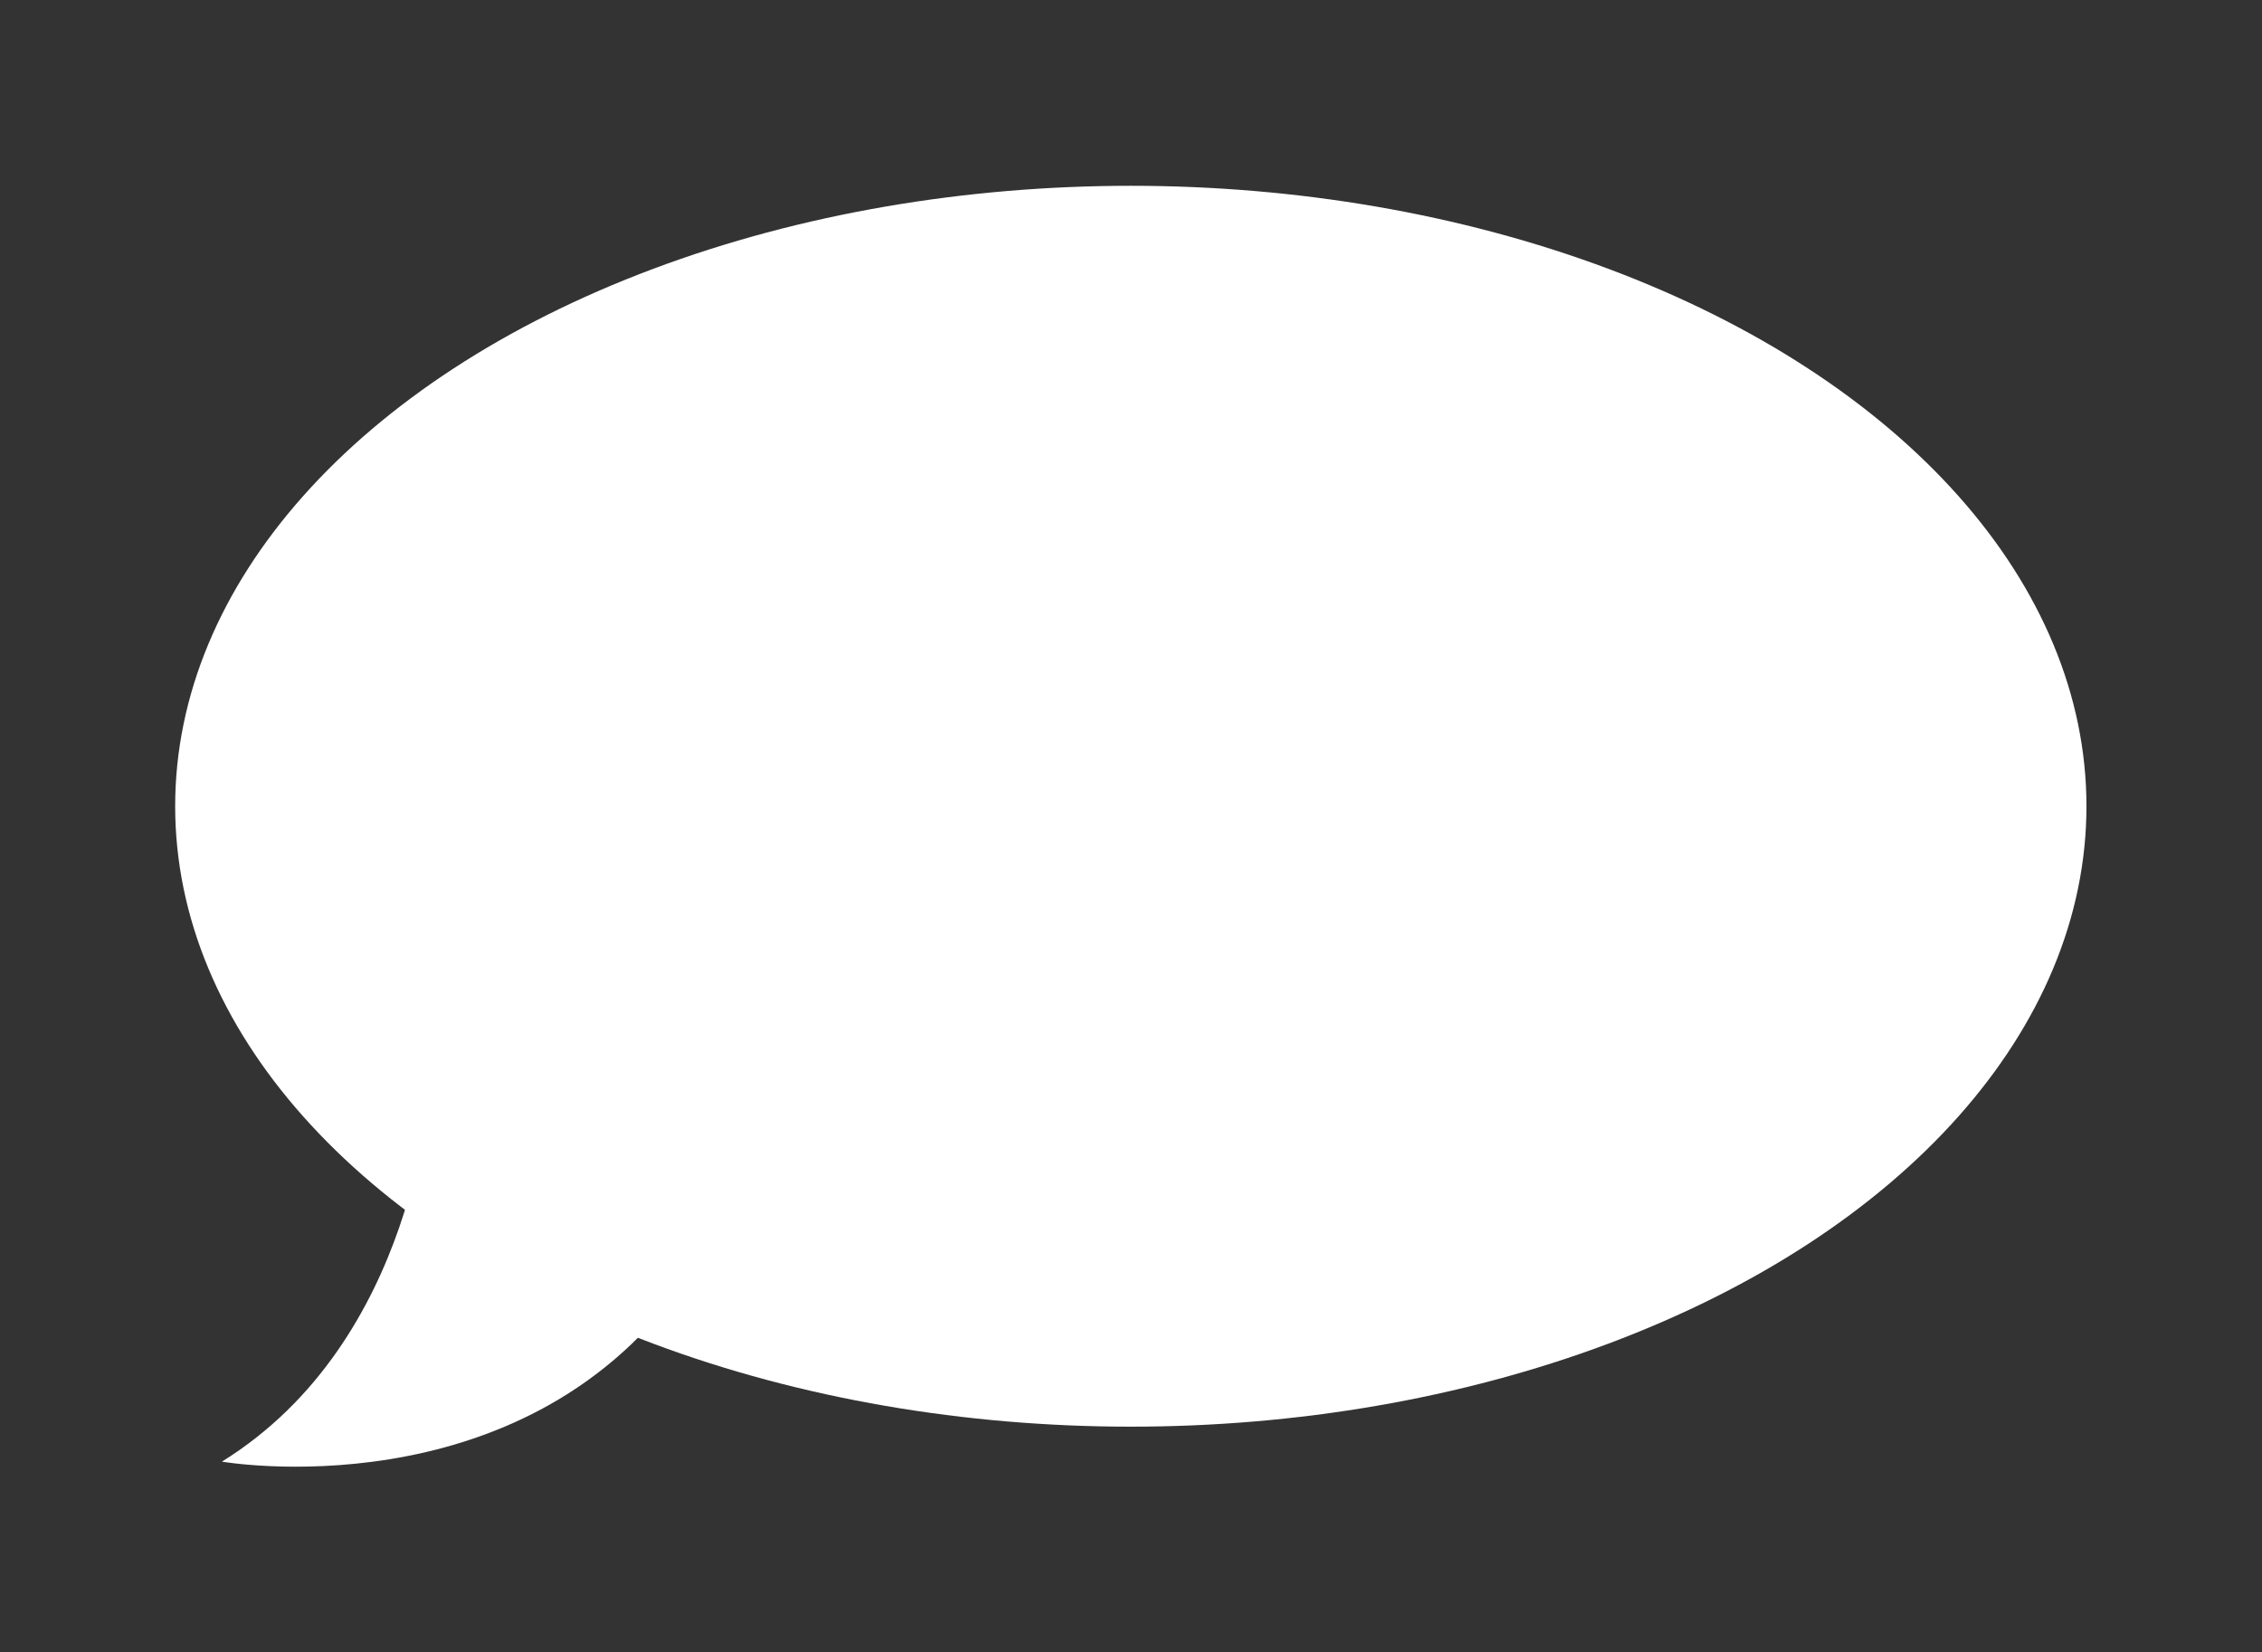
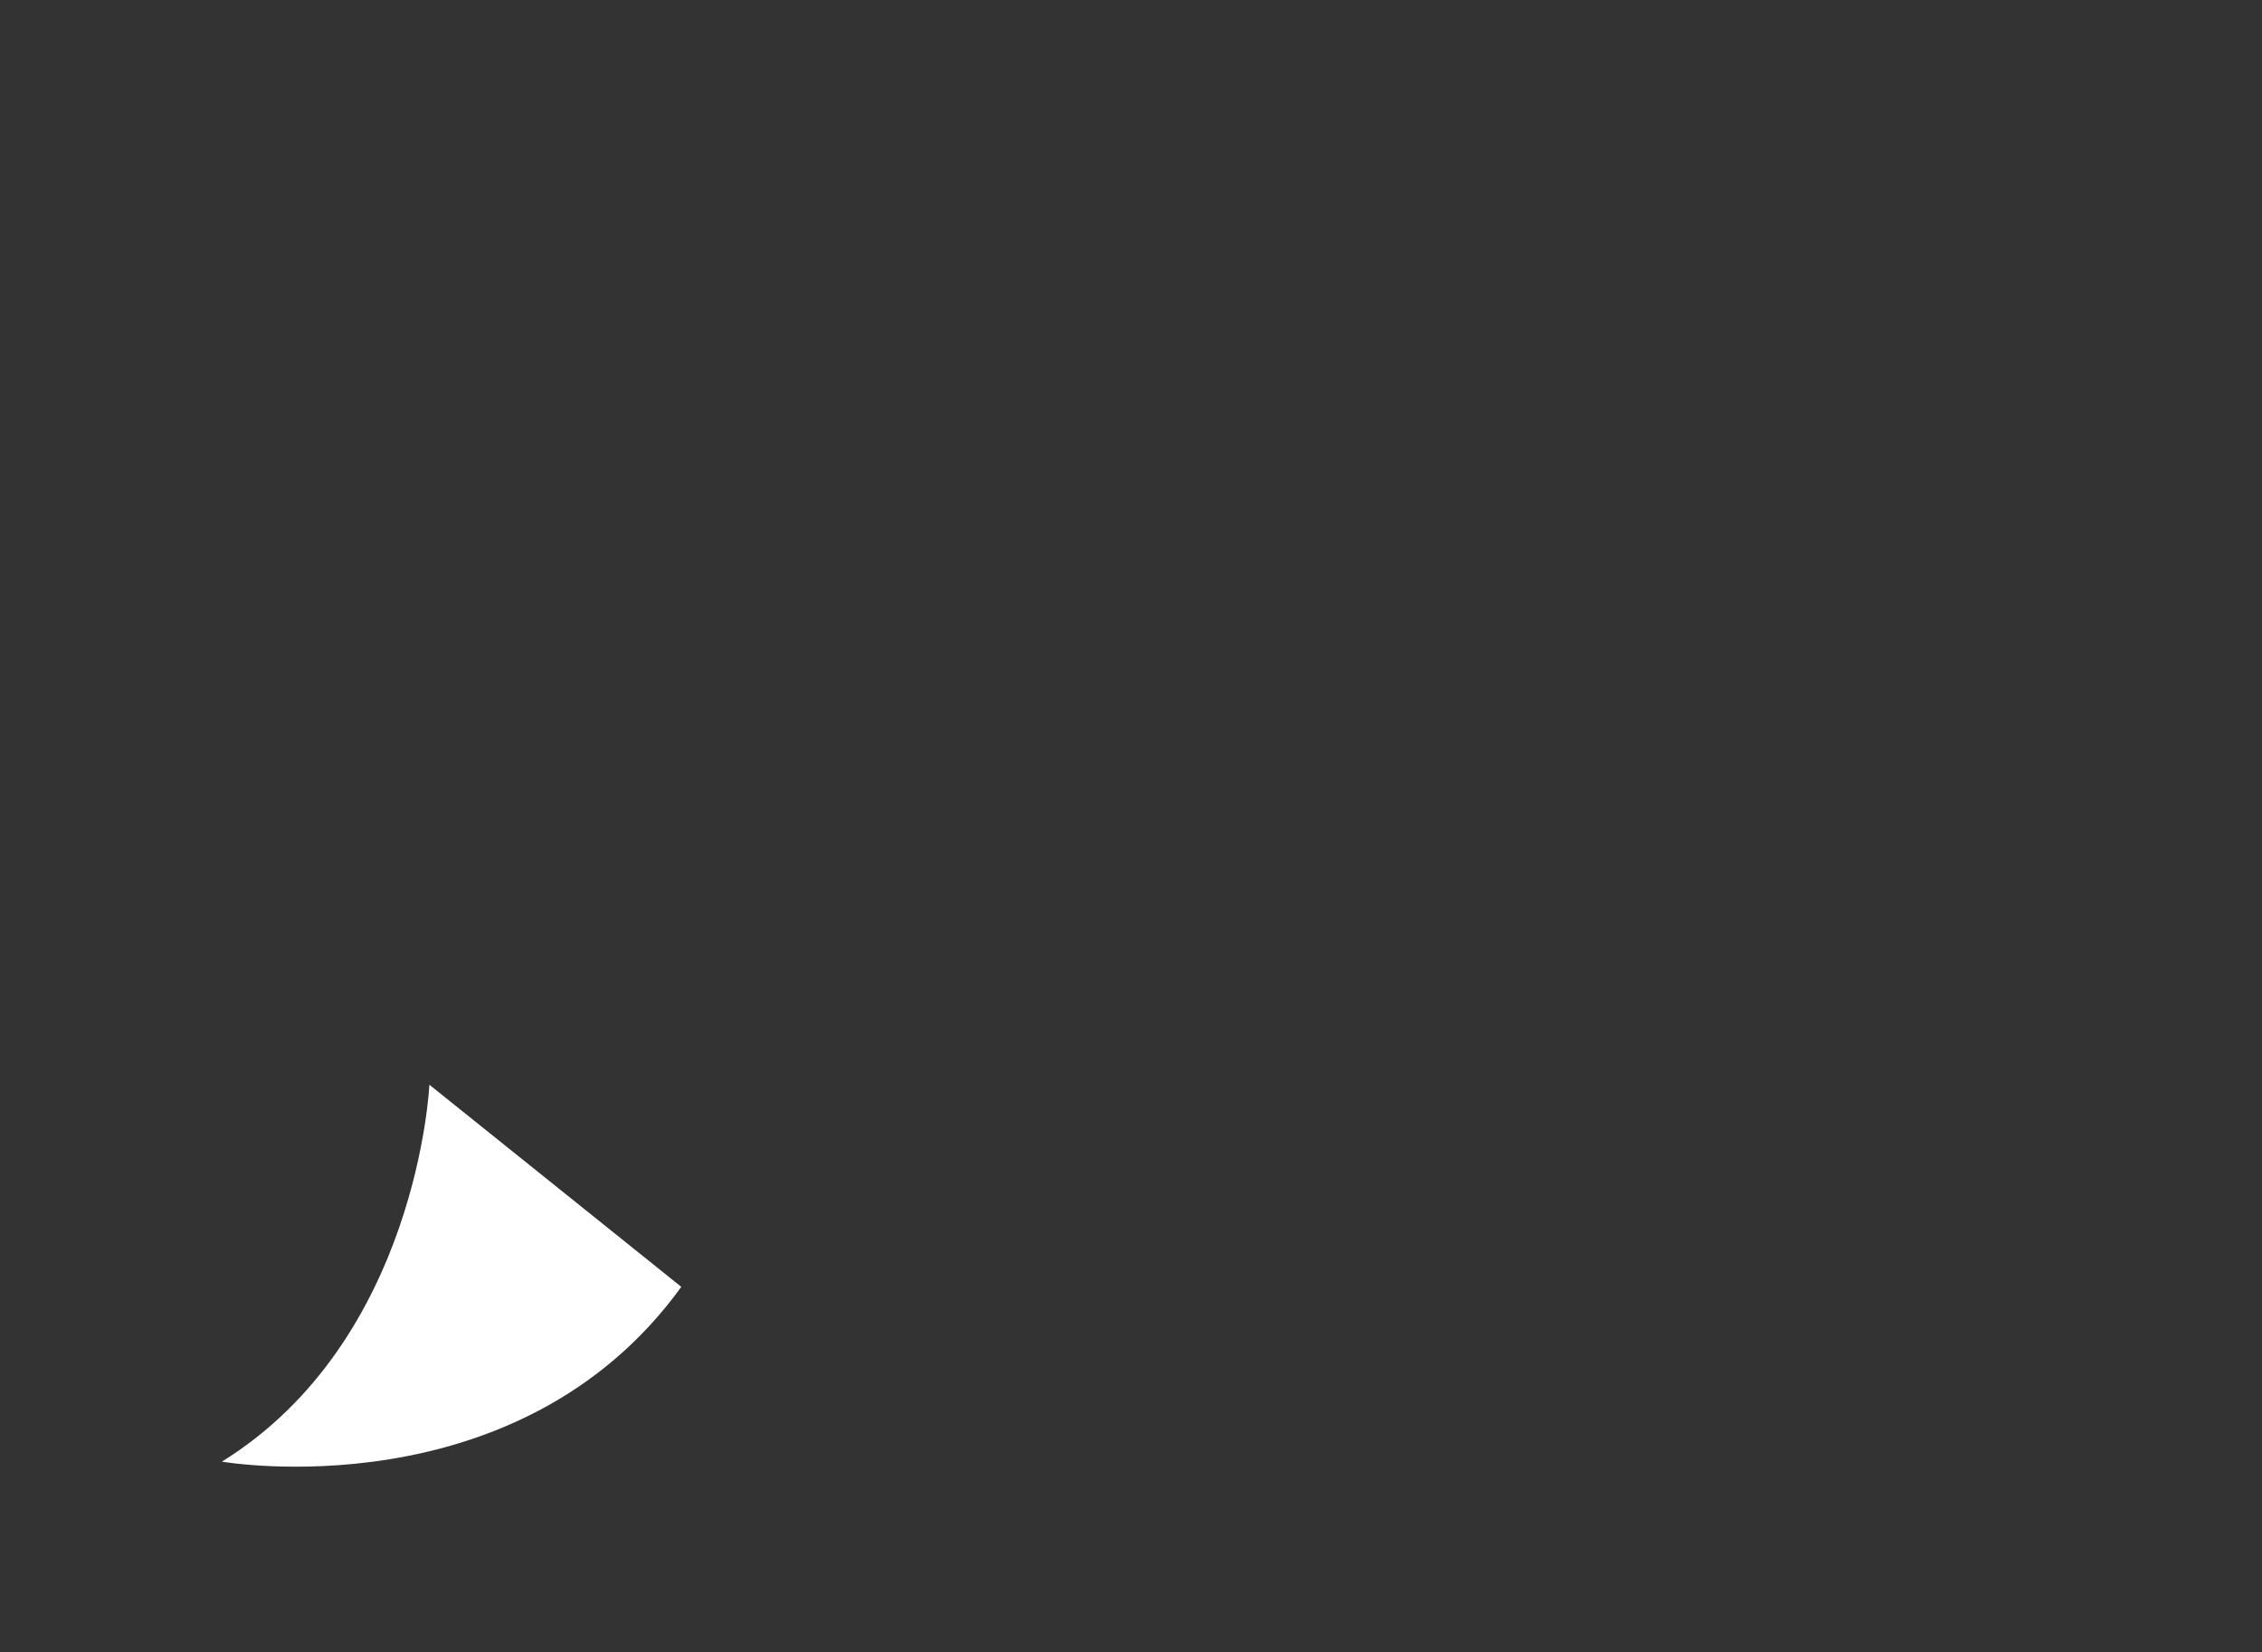
<svg xmlns="http://www.w3.org/2000/svg" version="1.1" id="Layer_1" x="0px" y="0px" viewBox="0 0 595.3 434.9" enable-background="new 0 0 595.3 434.9" xml:space="preserve">
  <rect x="0" y="0" width="595.3" height="434.9" fill="#333333" stroke="none" />
  <g>
-     <ellipse fill="#FFFFFF" cx="297.6" cy="212.2" rx="251.5" ry="163.3" />
-     <path fill="#FFFFFF" d="M113,285.5c0,0-3,67.2-54.6,99.2c0,0,77.8,13.6,120.9-46S113,285.5,113,285.5z" />
+     <path fill="#FFFFFF" d="M113,285.5c0,0-3,67.2-54.6,99.2c0,0,77.8,13.6,120.9-46z" />
  </g>
</svg>